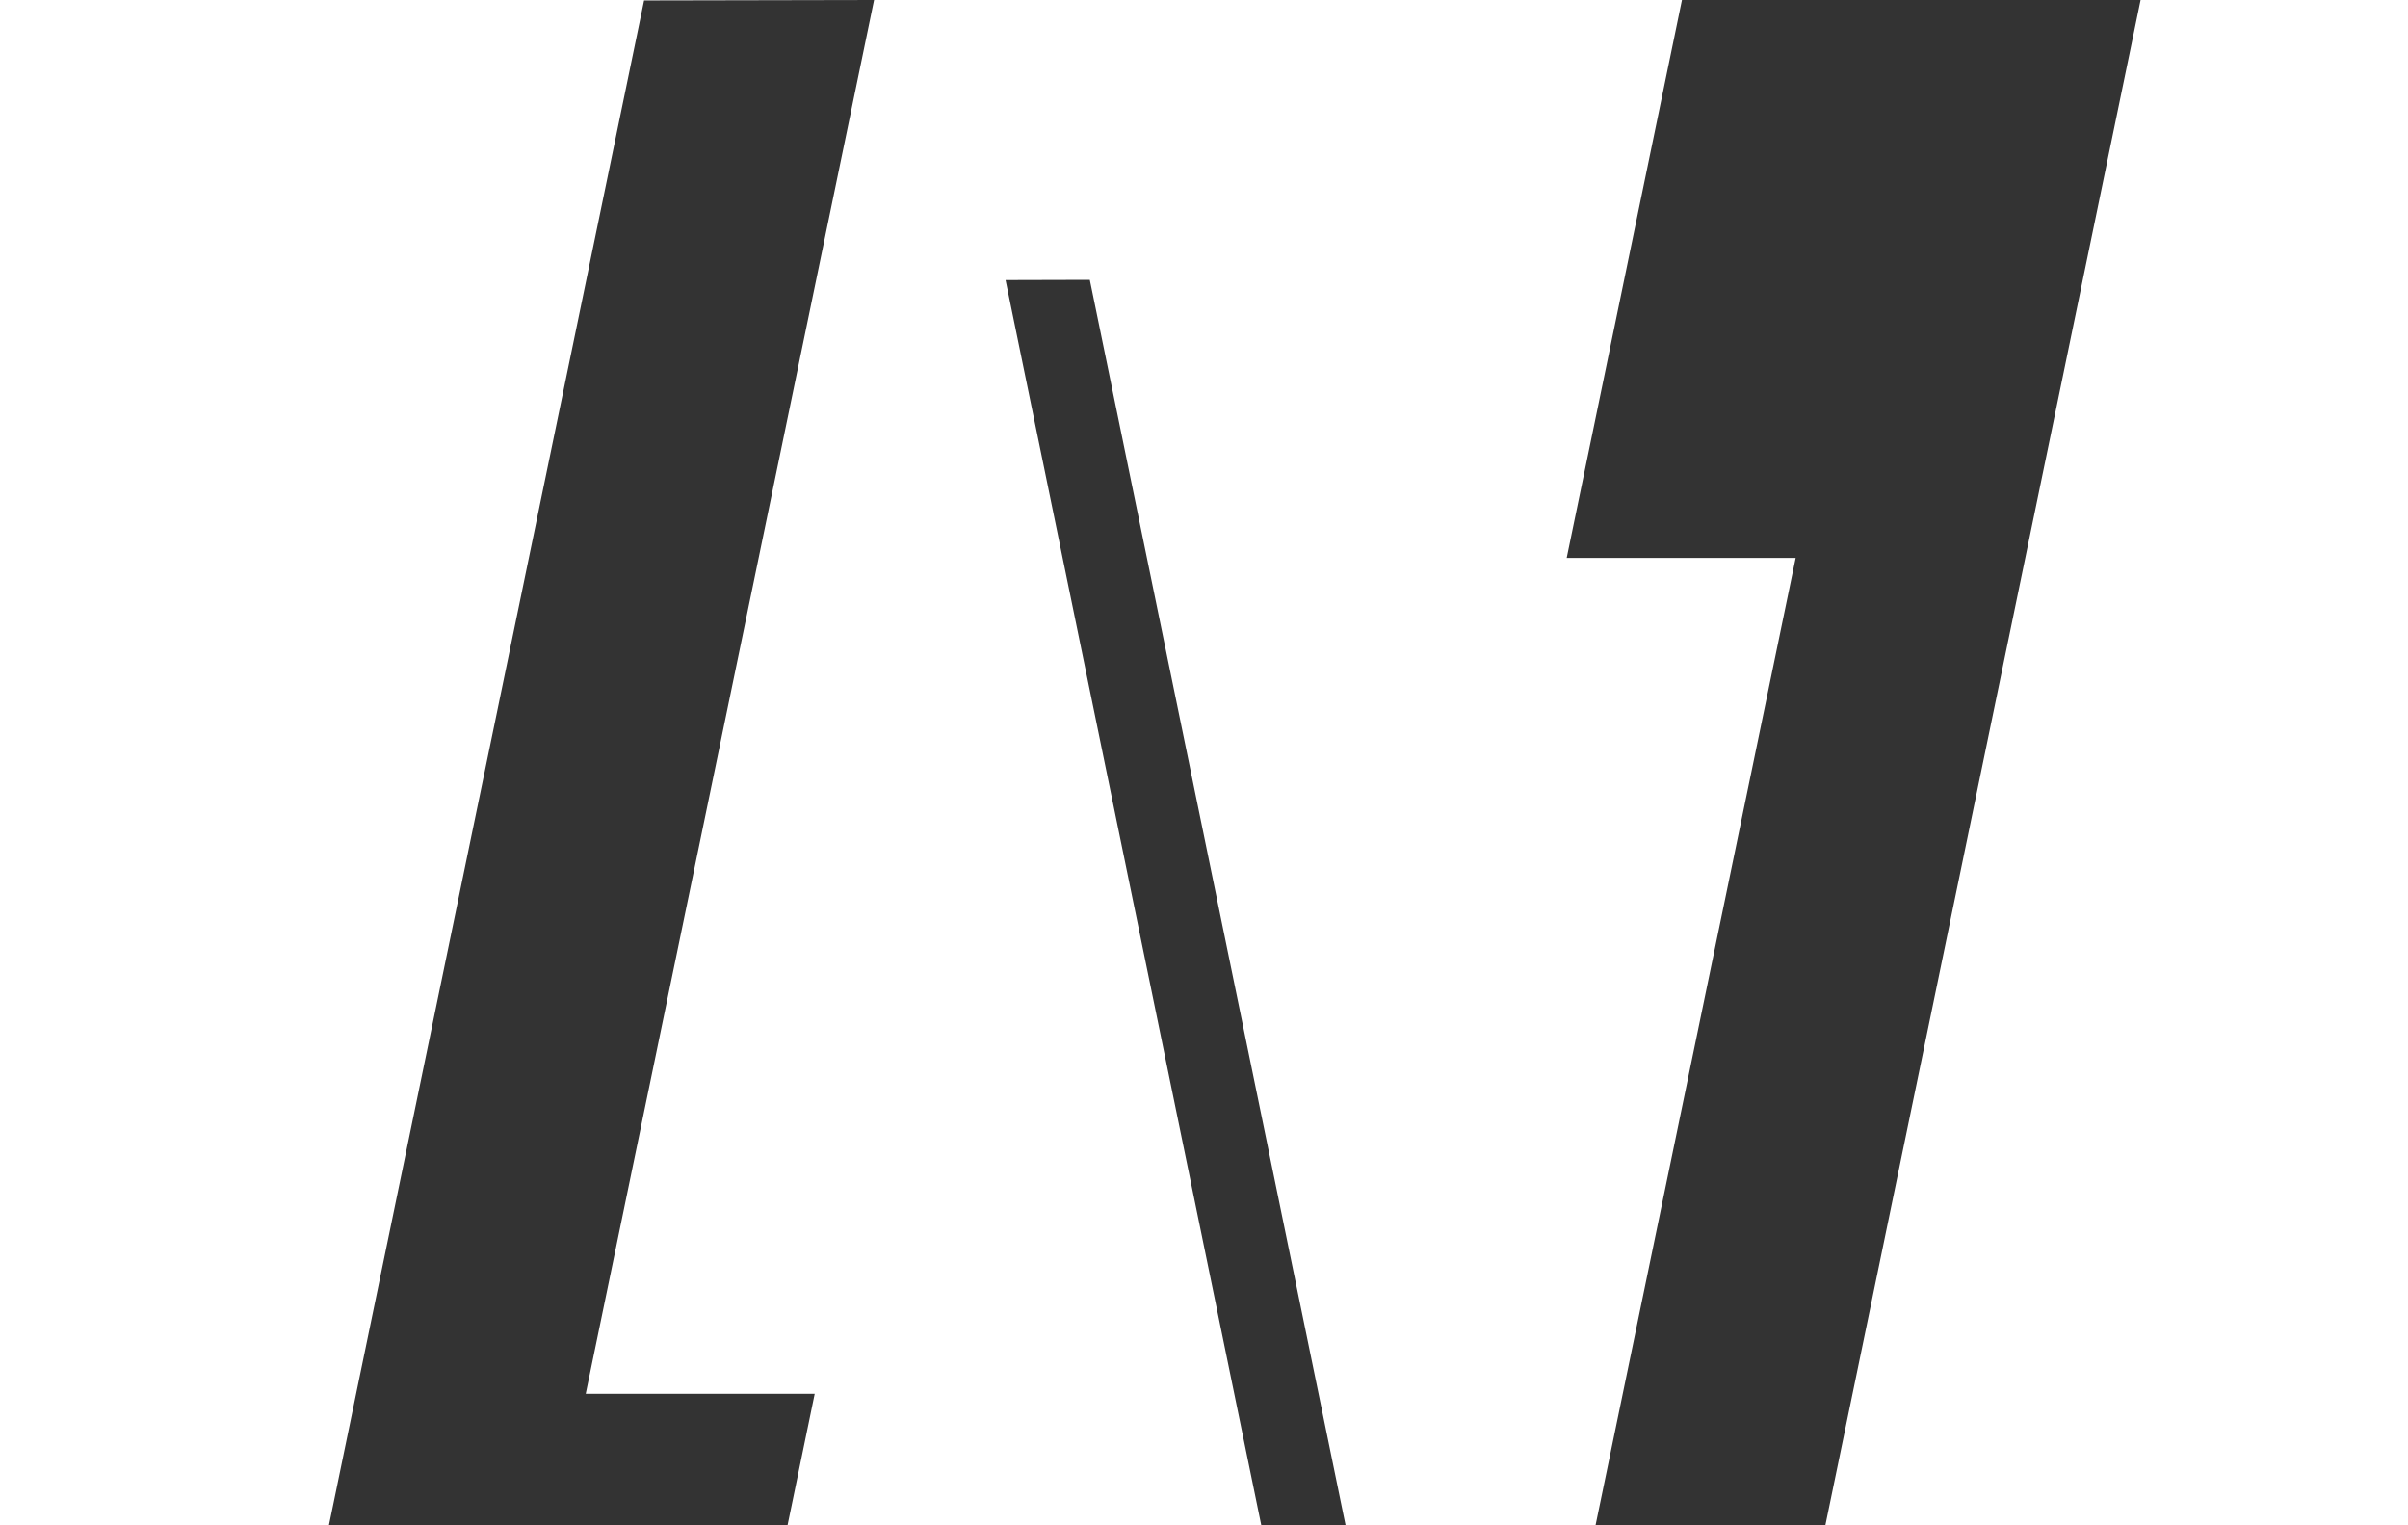
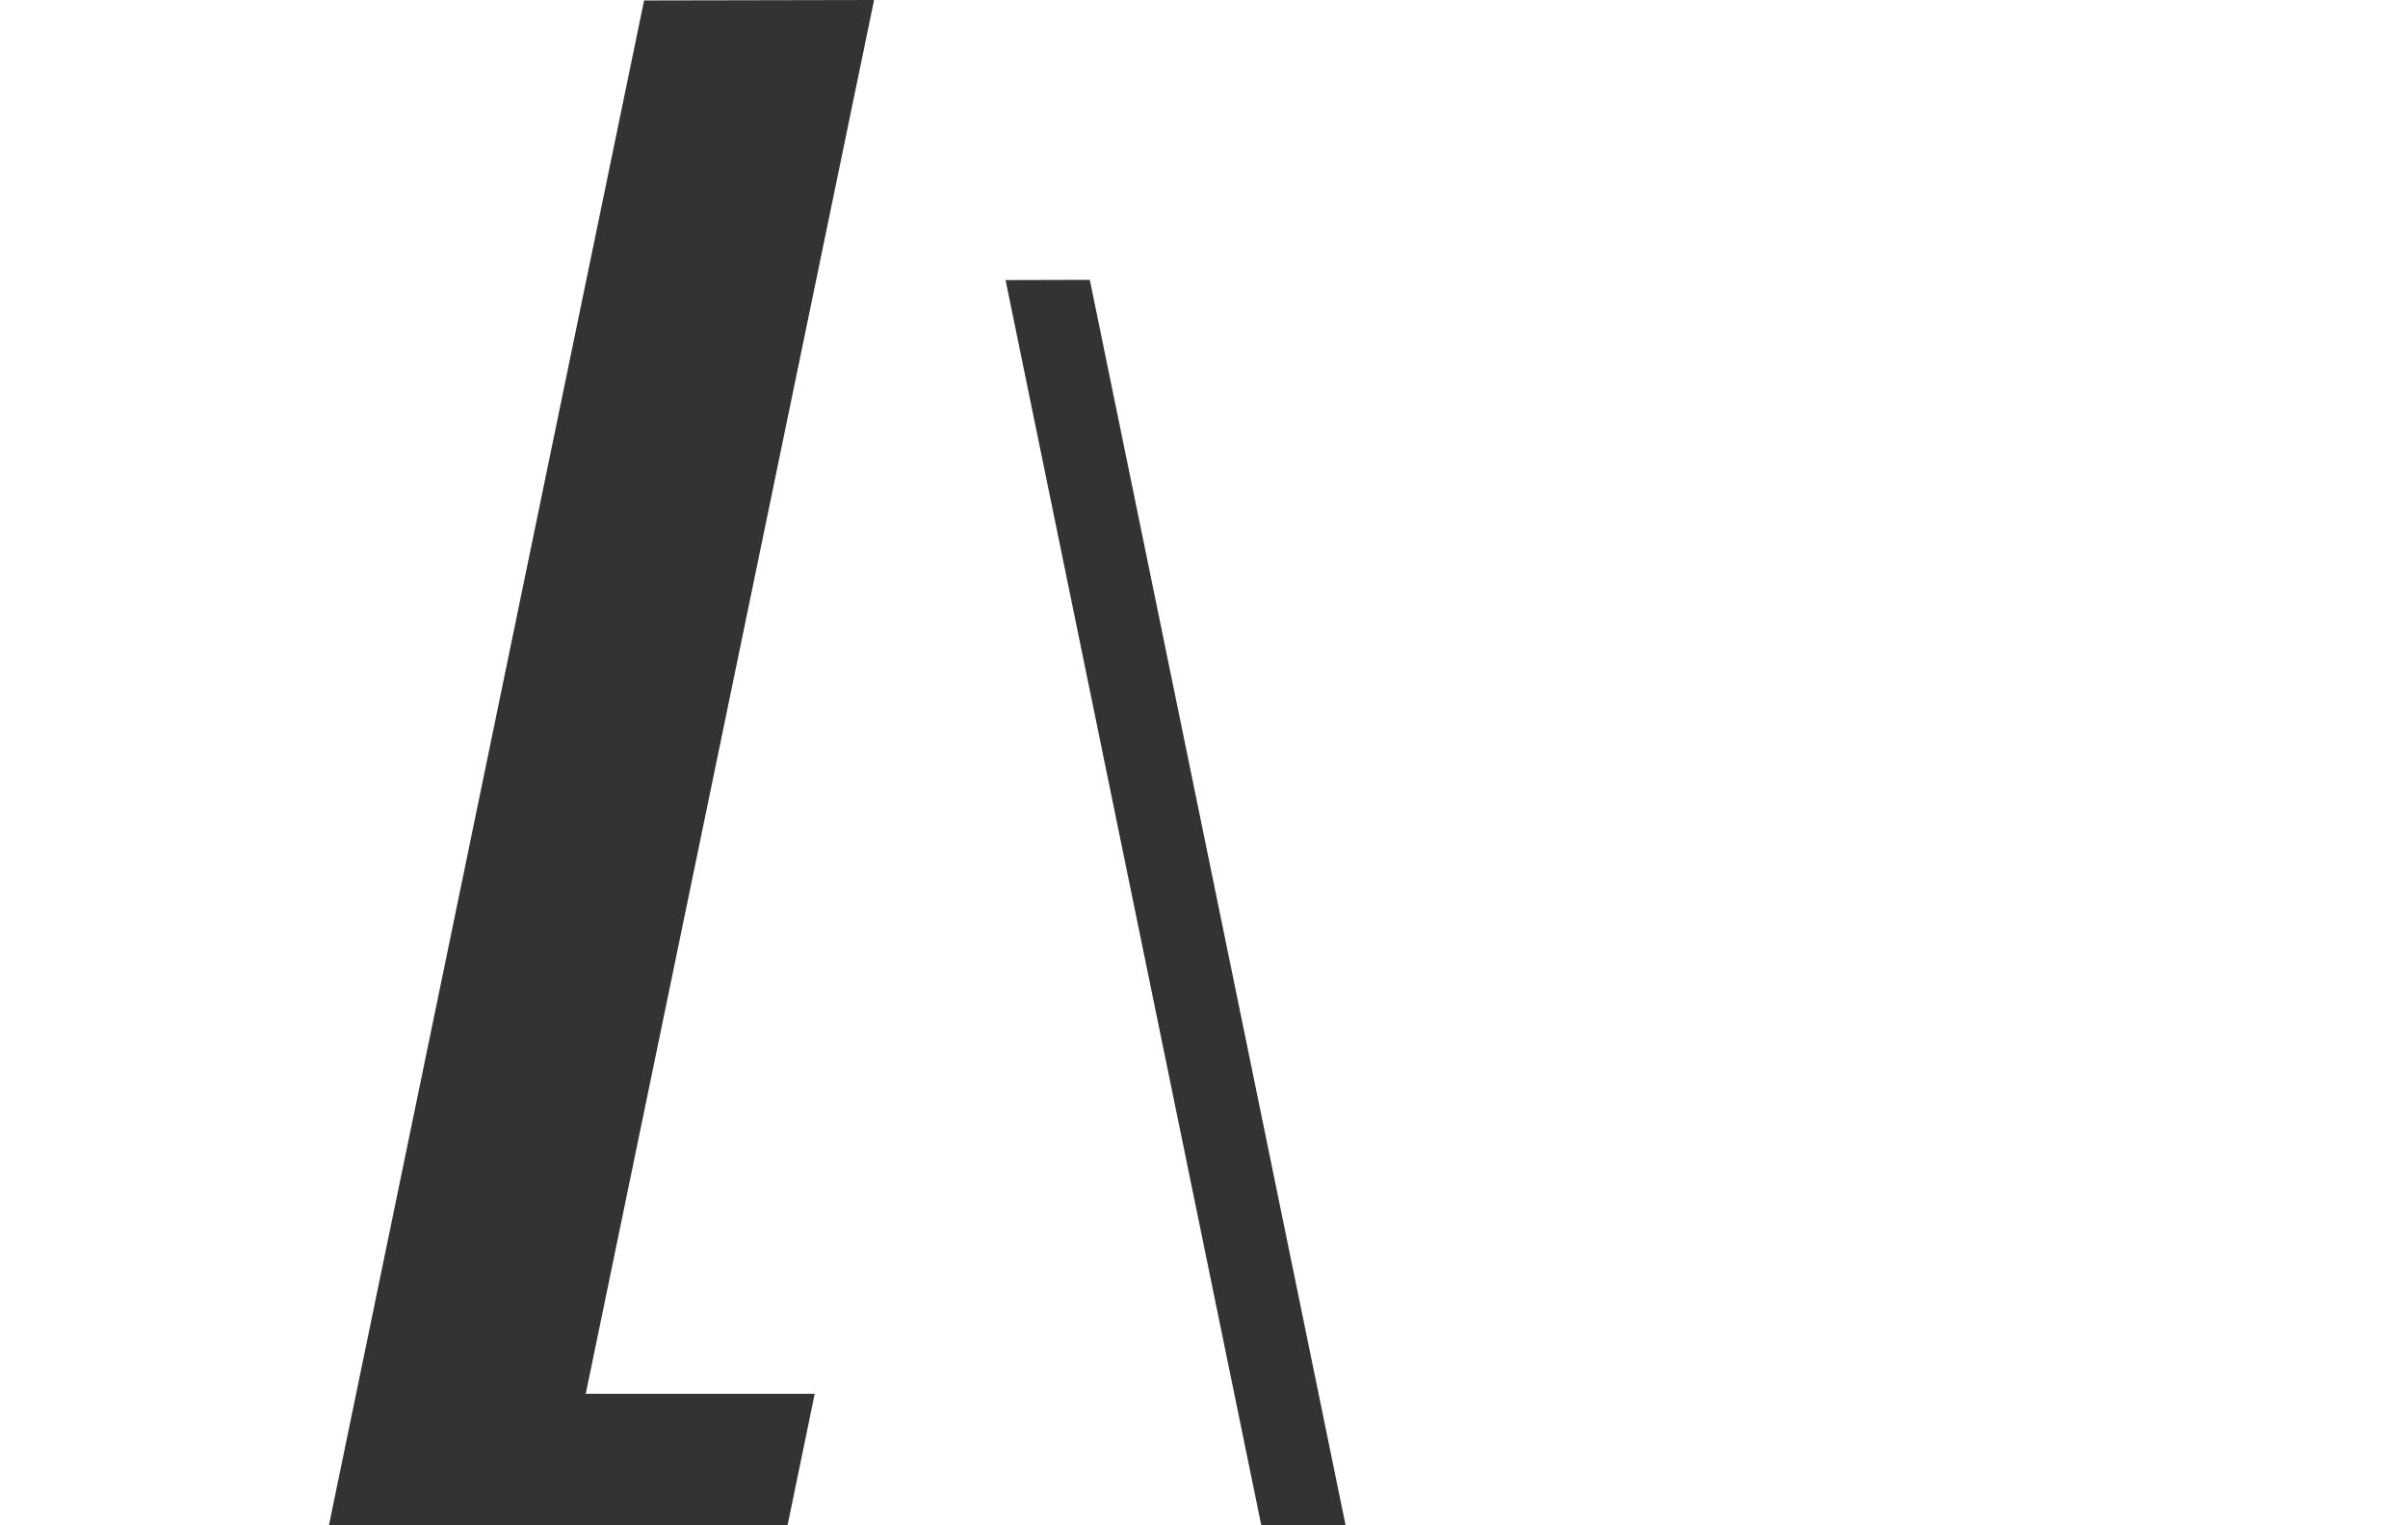
<svg xmlns="http://www.w3.org/2000/svg" class="logo2" width="90" height="57" viewBox="0 0 90 57" fill="none">
  <g opacity="0.8" transform="scale(1, 2.8)">
-     <path d="M64.933 26.042L80.006 0H62.864L58.556 7.446H67.114L56.337 26.048L64.933 26.042Z" fill="black" />
    <path d="M24.073 0.006L9 26.048H26.142L30.45 18.602H21.892L32.669 0L24.073 0.006Z" fill="black" />
    <path d="M37.583 3.738L48.274 22.326L51.423 22.323L40.732 3.735L37.583 3.738Z" fill="black" />
  </g>
</svg>